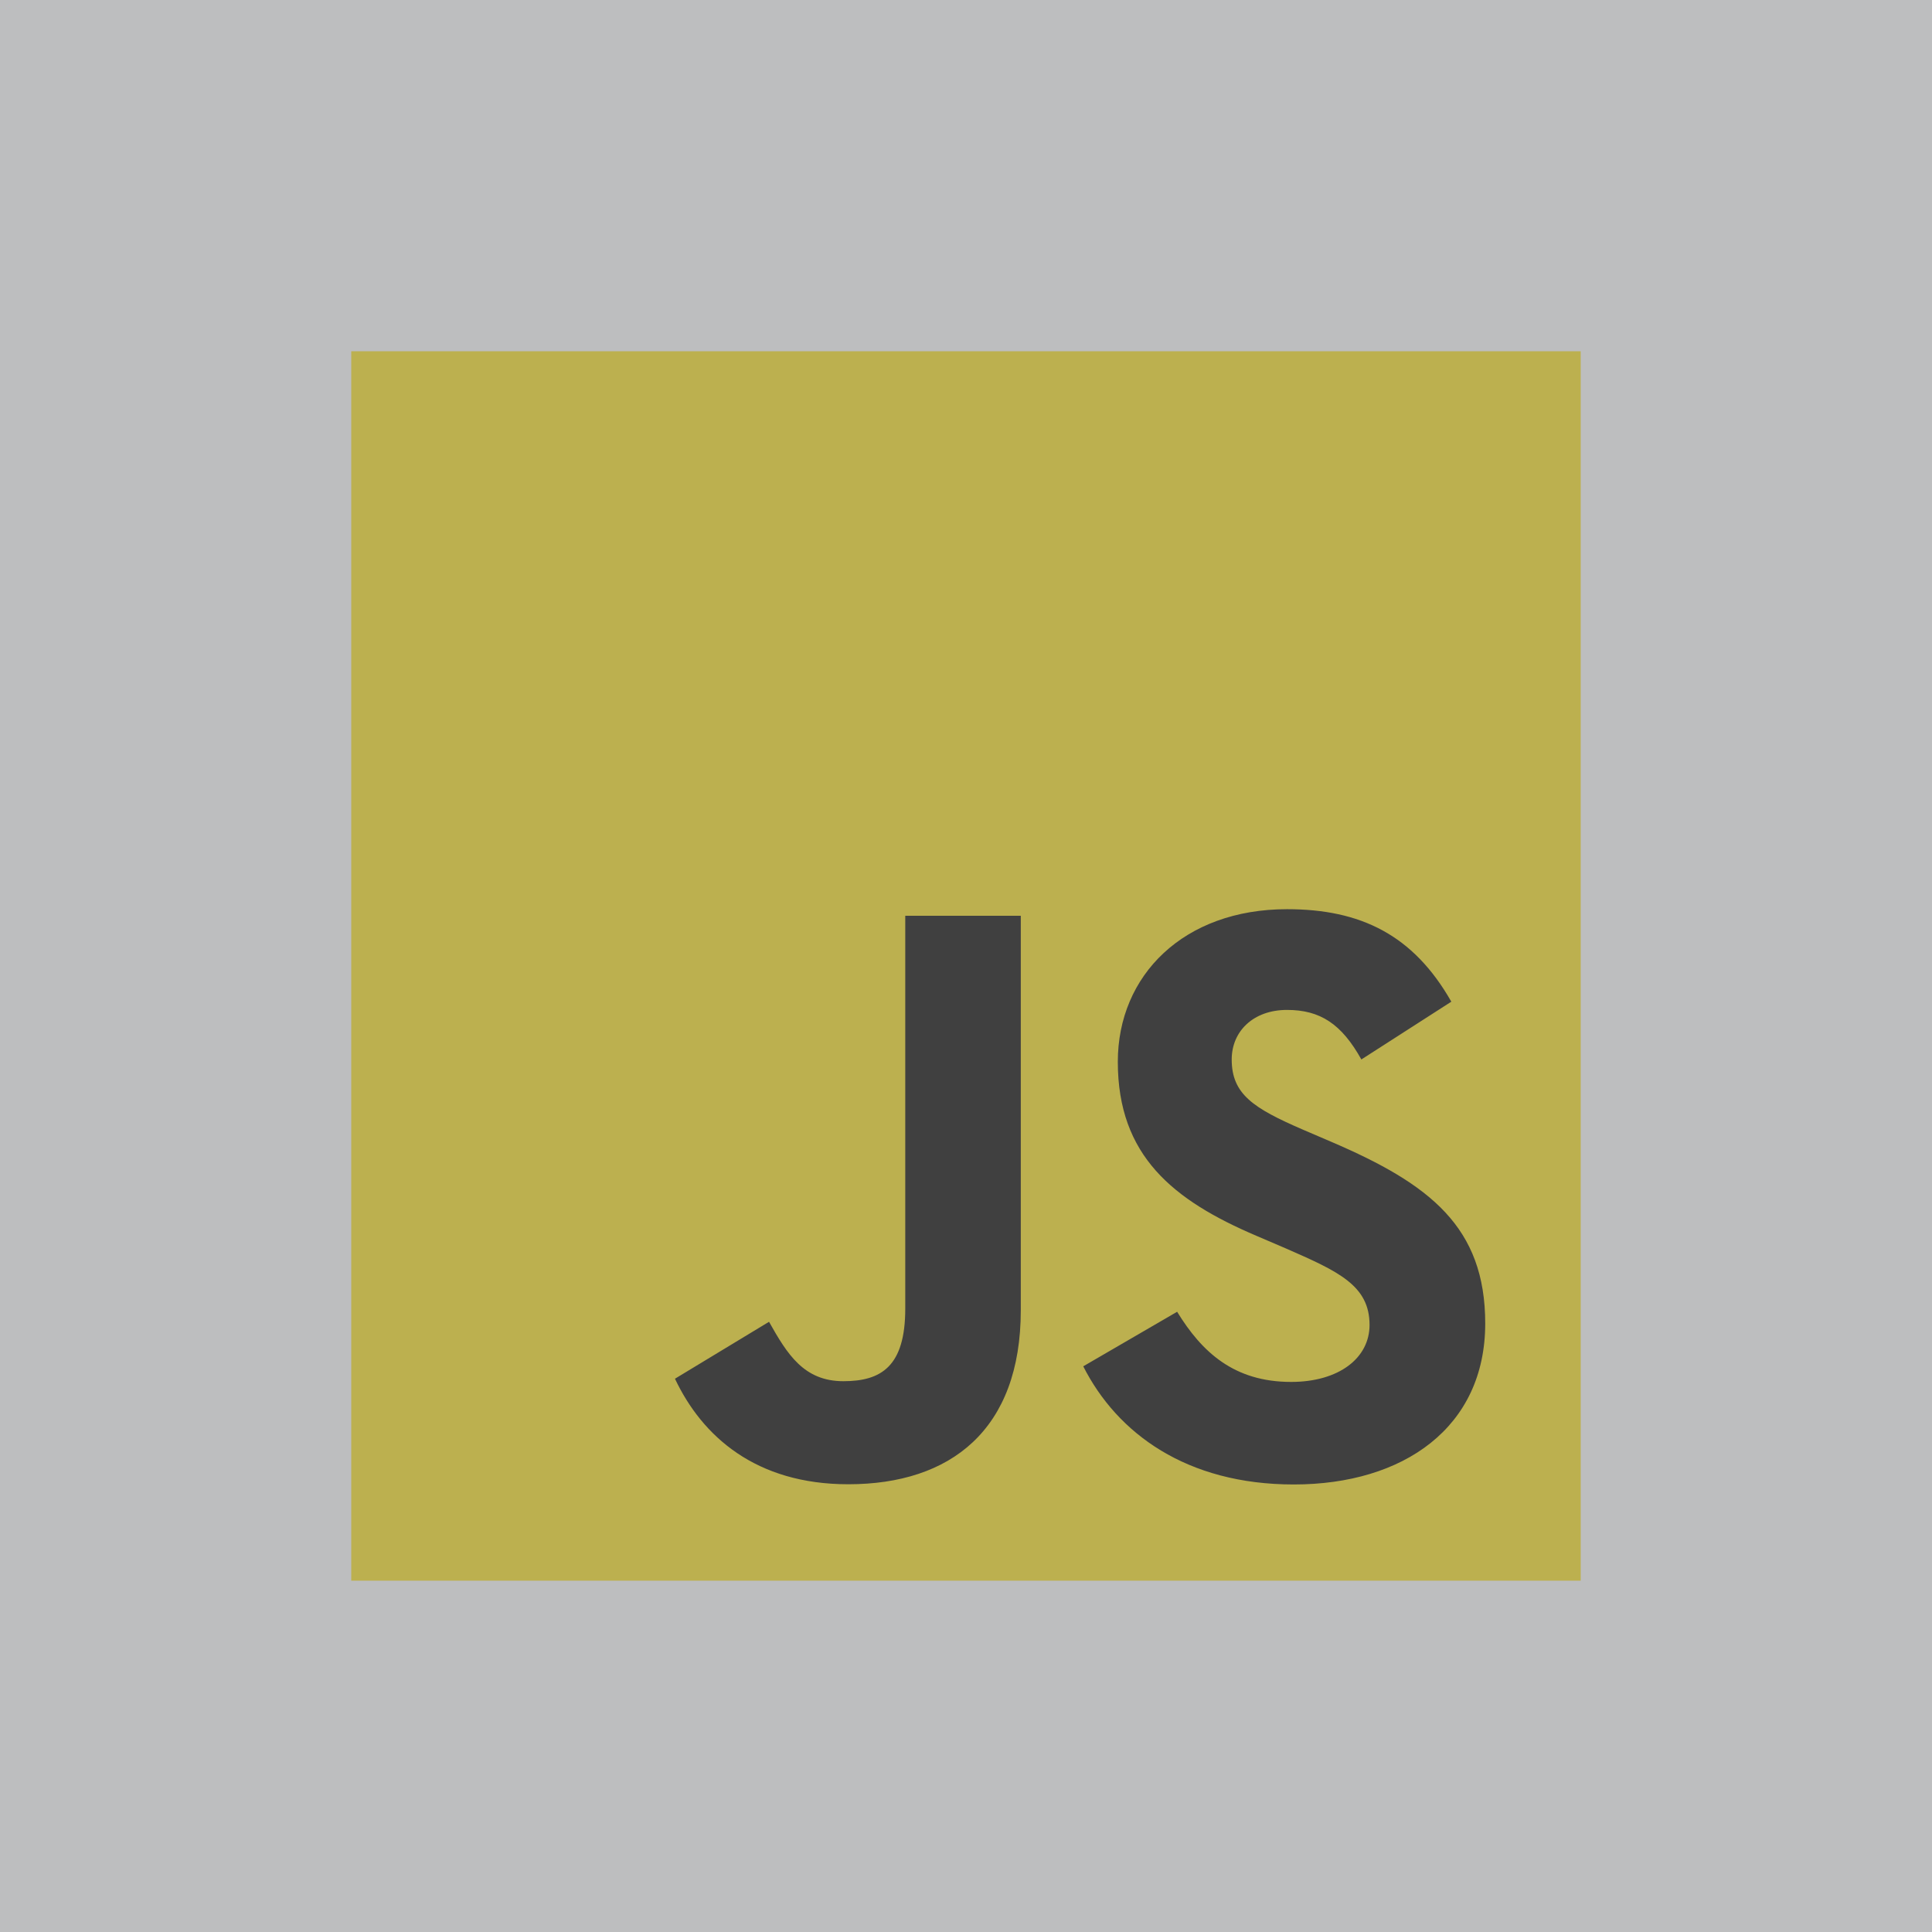
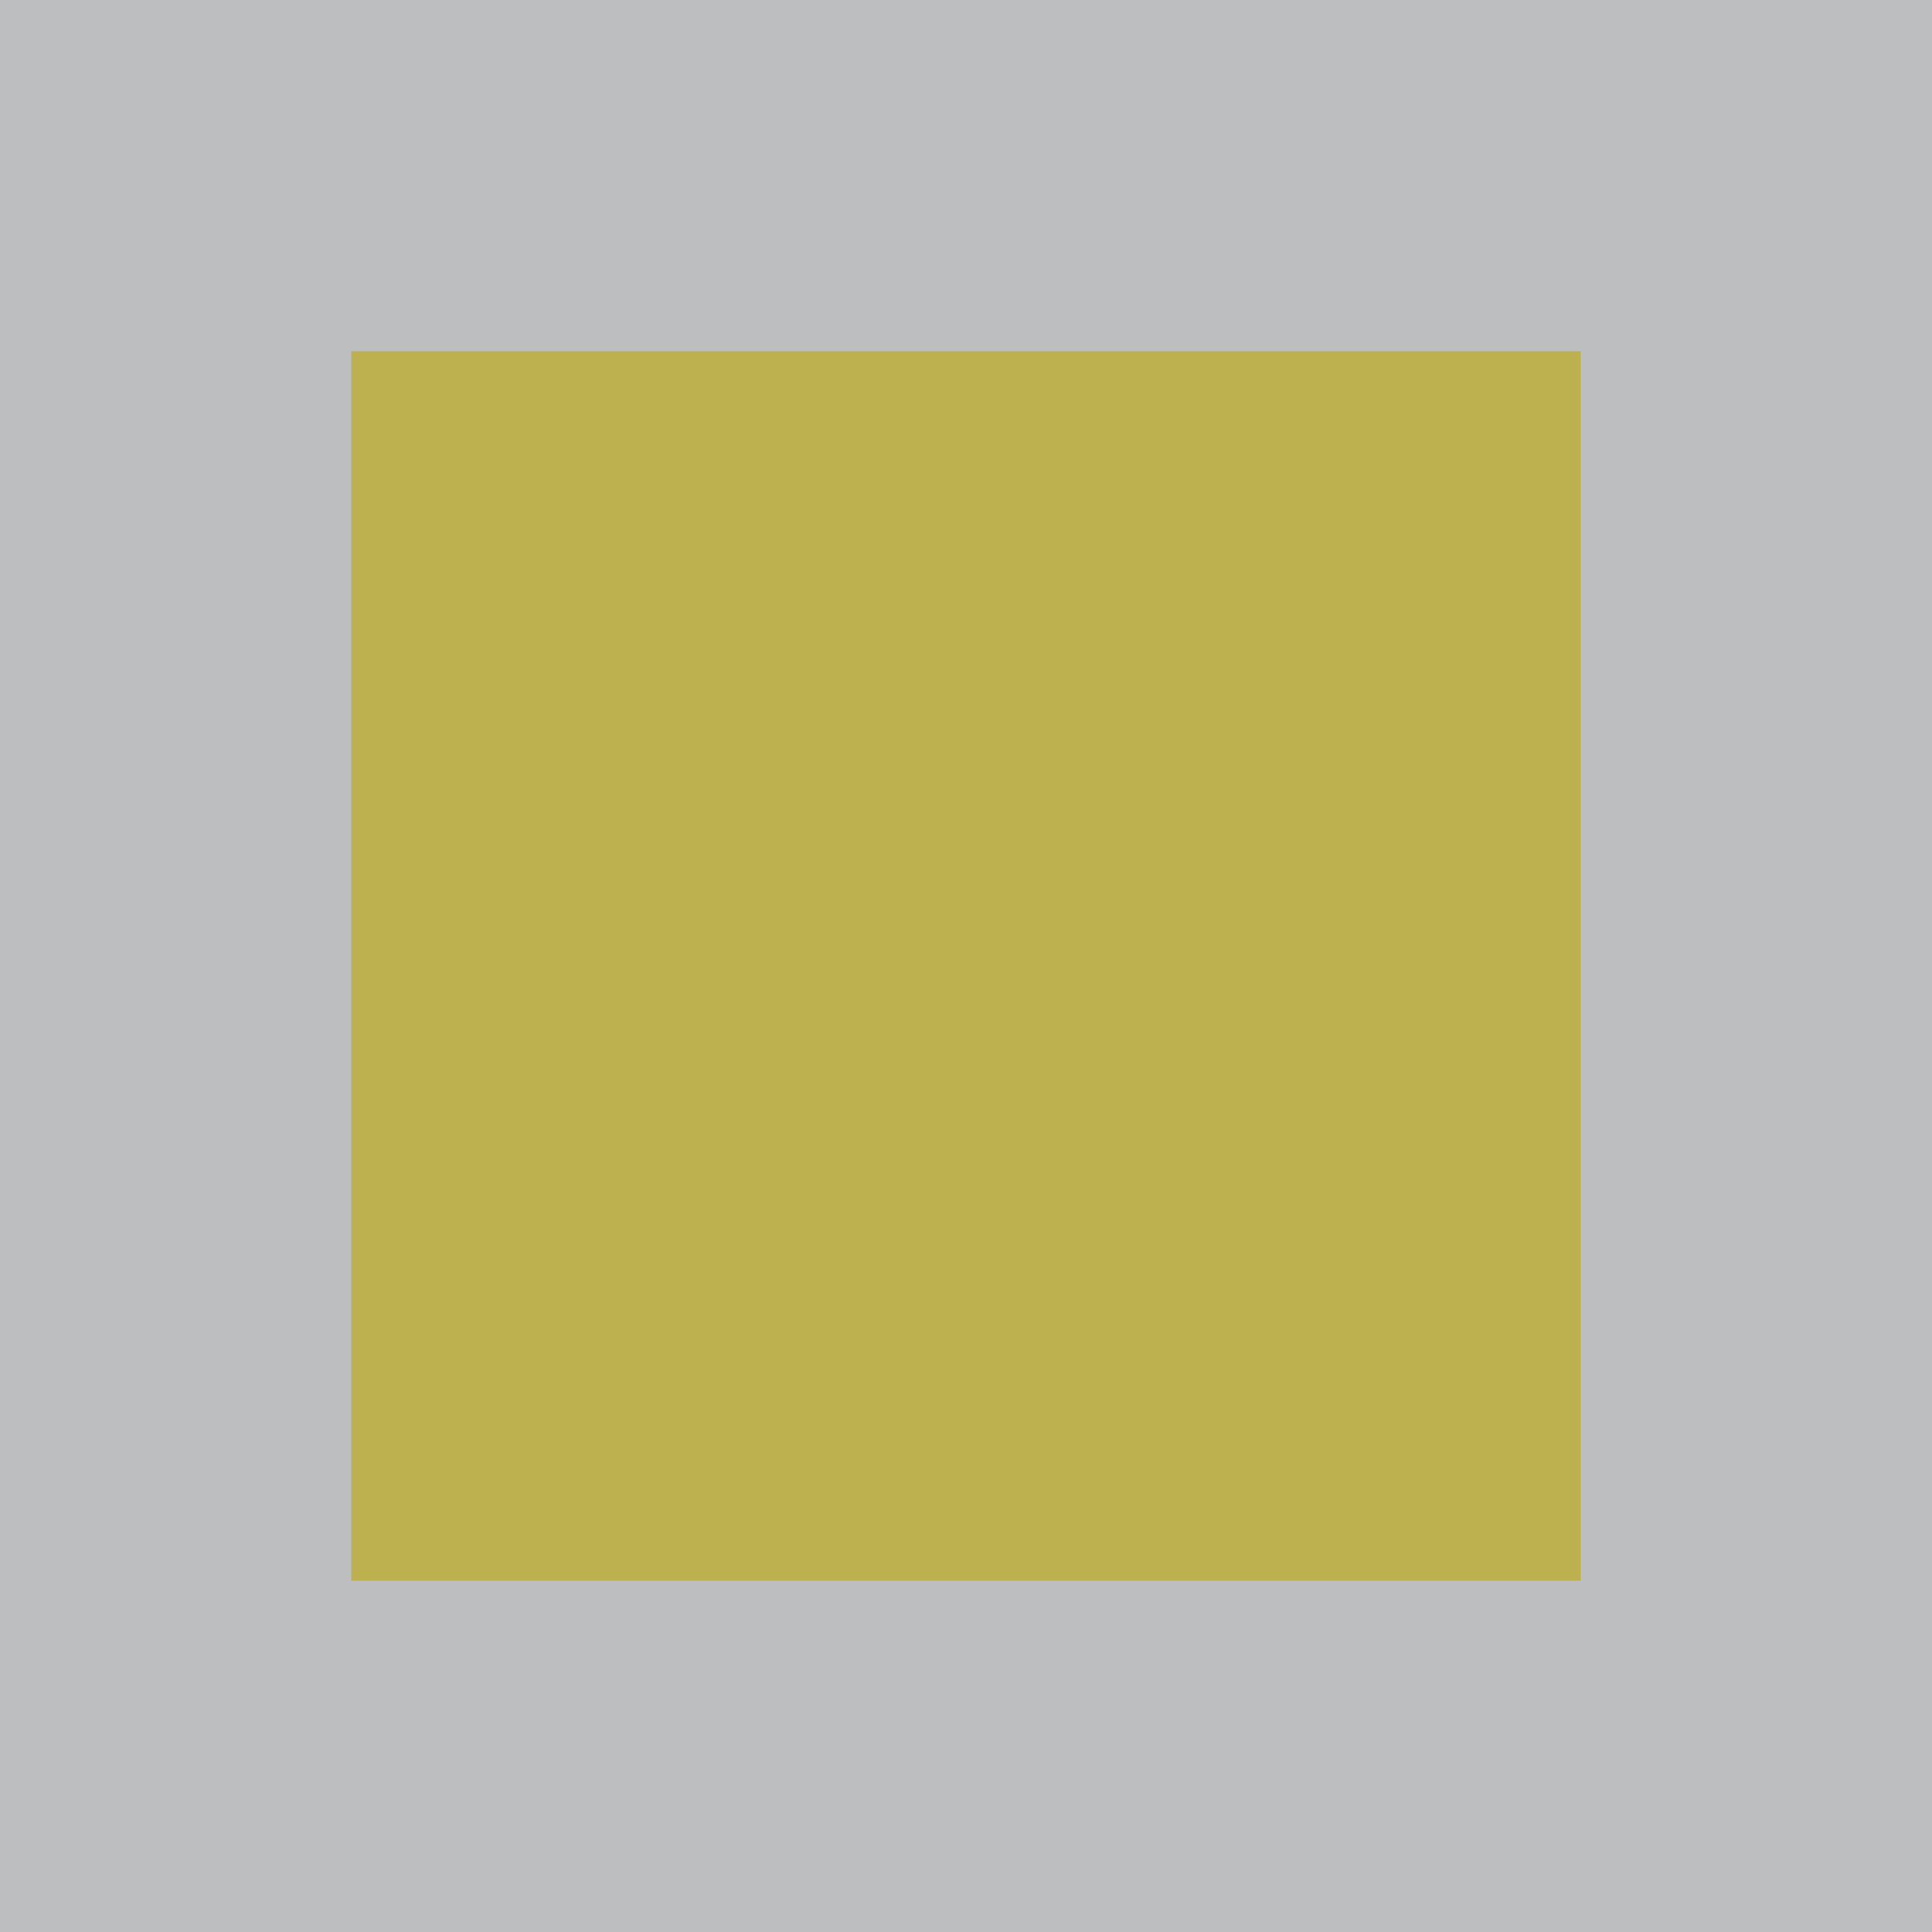
<svg xmlns="http://www.w3.org/2000/svg" width="64" height="64" viewBox="0 0 64 64" fill="none">
  <rect x="0" y="0" width="64" height="64" fill="#808080" stroke="none" />
  <g opacity="0.5">
    <rect width="64" height="64" fill="#FAFBFD" />
    <g clip-path="url(#clip0_711_813)">
      <path d="M52.364 11.636H11.636V52.364H52.364V11.636Z" fill="#F7DF1E" />
-       <path d="M38.994 43.454C39.815 44.794 40.882 45.778 42.77 45.778C44.355 45.778 45.368 44.986 45.368 43.891C45.368 42.578 44.328 42.114 42.582 41.35L41.625 40.94C38.864 39.763 37.029 38.289 37.029 35.173C37.029 32.303 39.216 30.118 42.634 30.118C45.067 30.118 46.816 30.965 48.077 33.182L45.097 35.096C44.441 33.919 43.733 33.455 42.634 33.455C41.513 33.455 40.802 34.166 40.802 35.096C40.802 36.244 41.514 36.708 43.156 37.419L44.112 37.829C47.364 39.224 49.2 40.645 49.2 43.842C49.2 47.287 46.493 49.175 42.858 49.175C39.304 49.175 37.008 47.481 35.884 45.261L38.994 43.454ZM25.475 43.786C26.076 44.852 26.623 45.754 27.938 45.754C29.195 45.754 29.988 45.262 29.988 43.349V30.336H33.815V43.401C33.815 47.364 31.492 49.168 28.101 49.168C25.036 49.168 23.262 47.582 22.359 45.672L25.475 43.786Z" fill="black" />
    </g>
  </g>
  <defs>
    <clipPath id="clip0_711_813">
      <rect width="40.727" height="40.727" fill="white" transform="translate(11.636 11.636)" />
    </clipPath>
  </defs>
</svg>